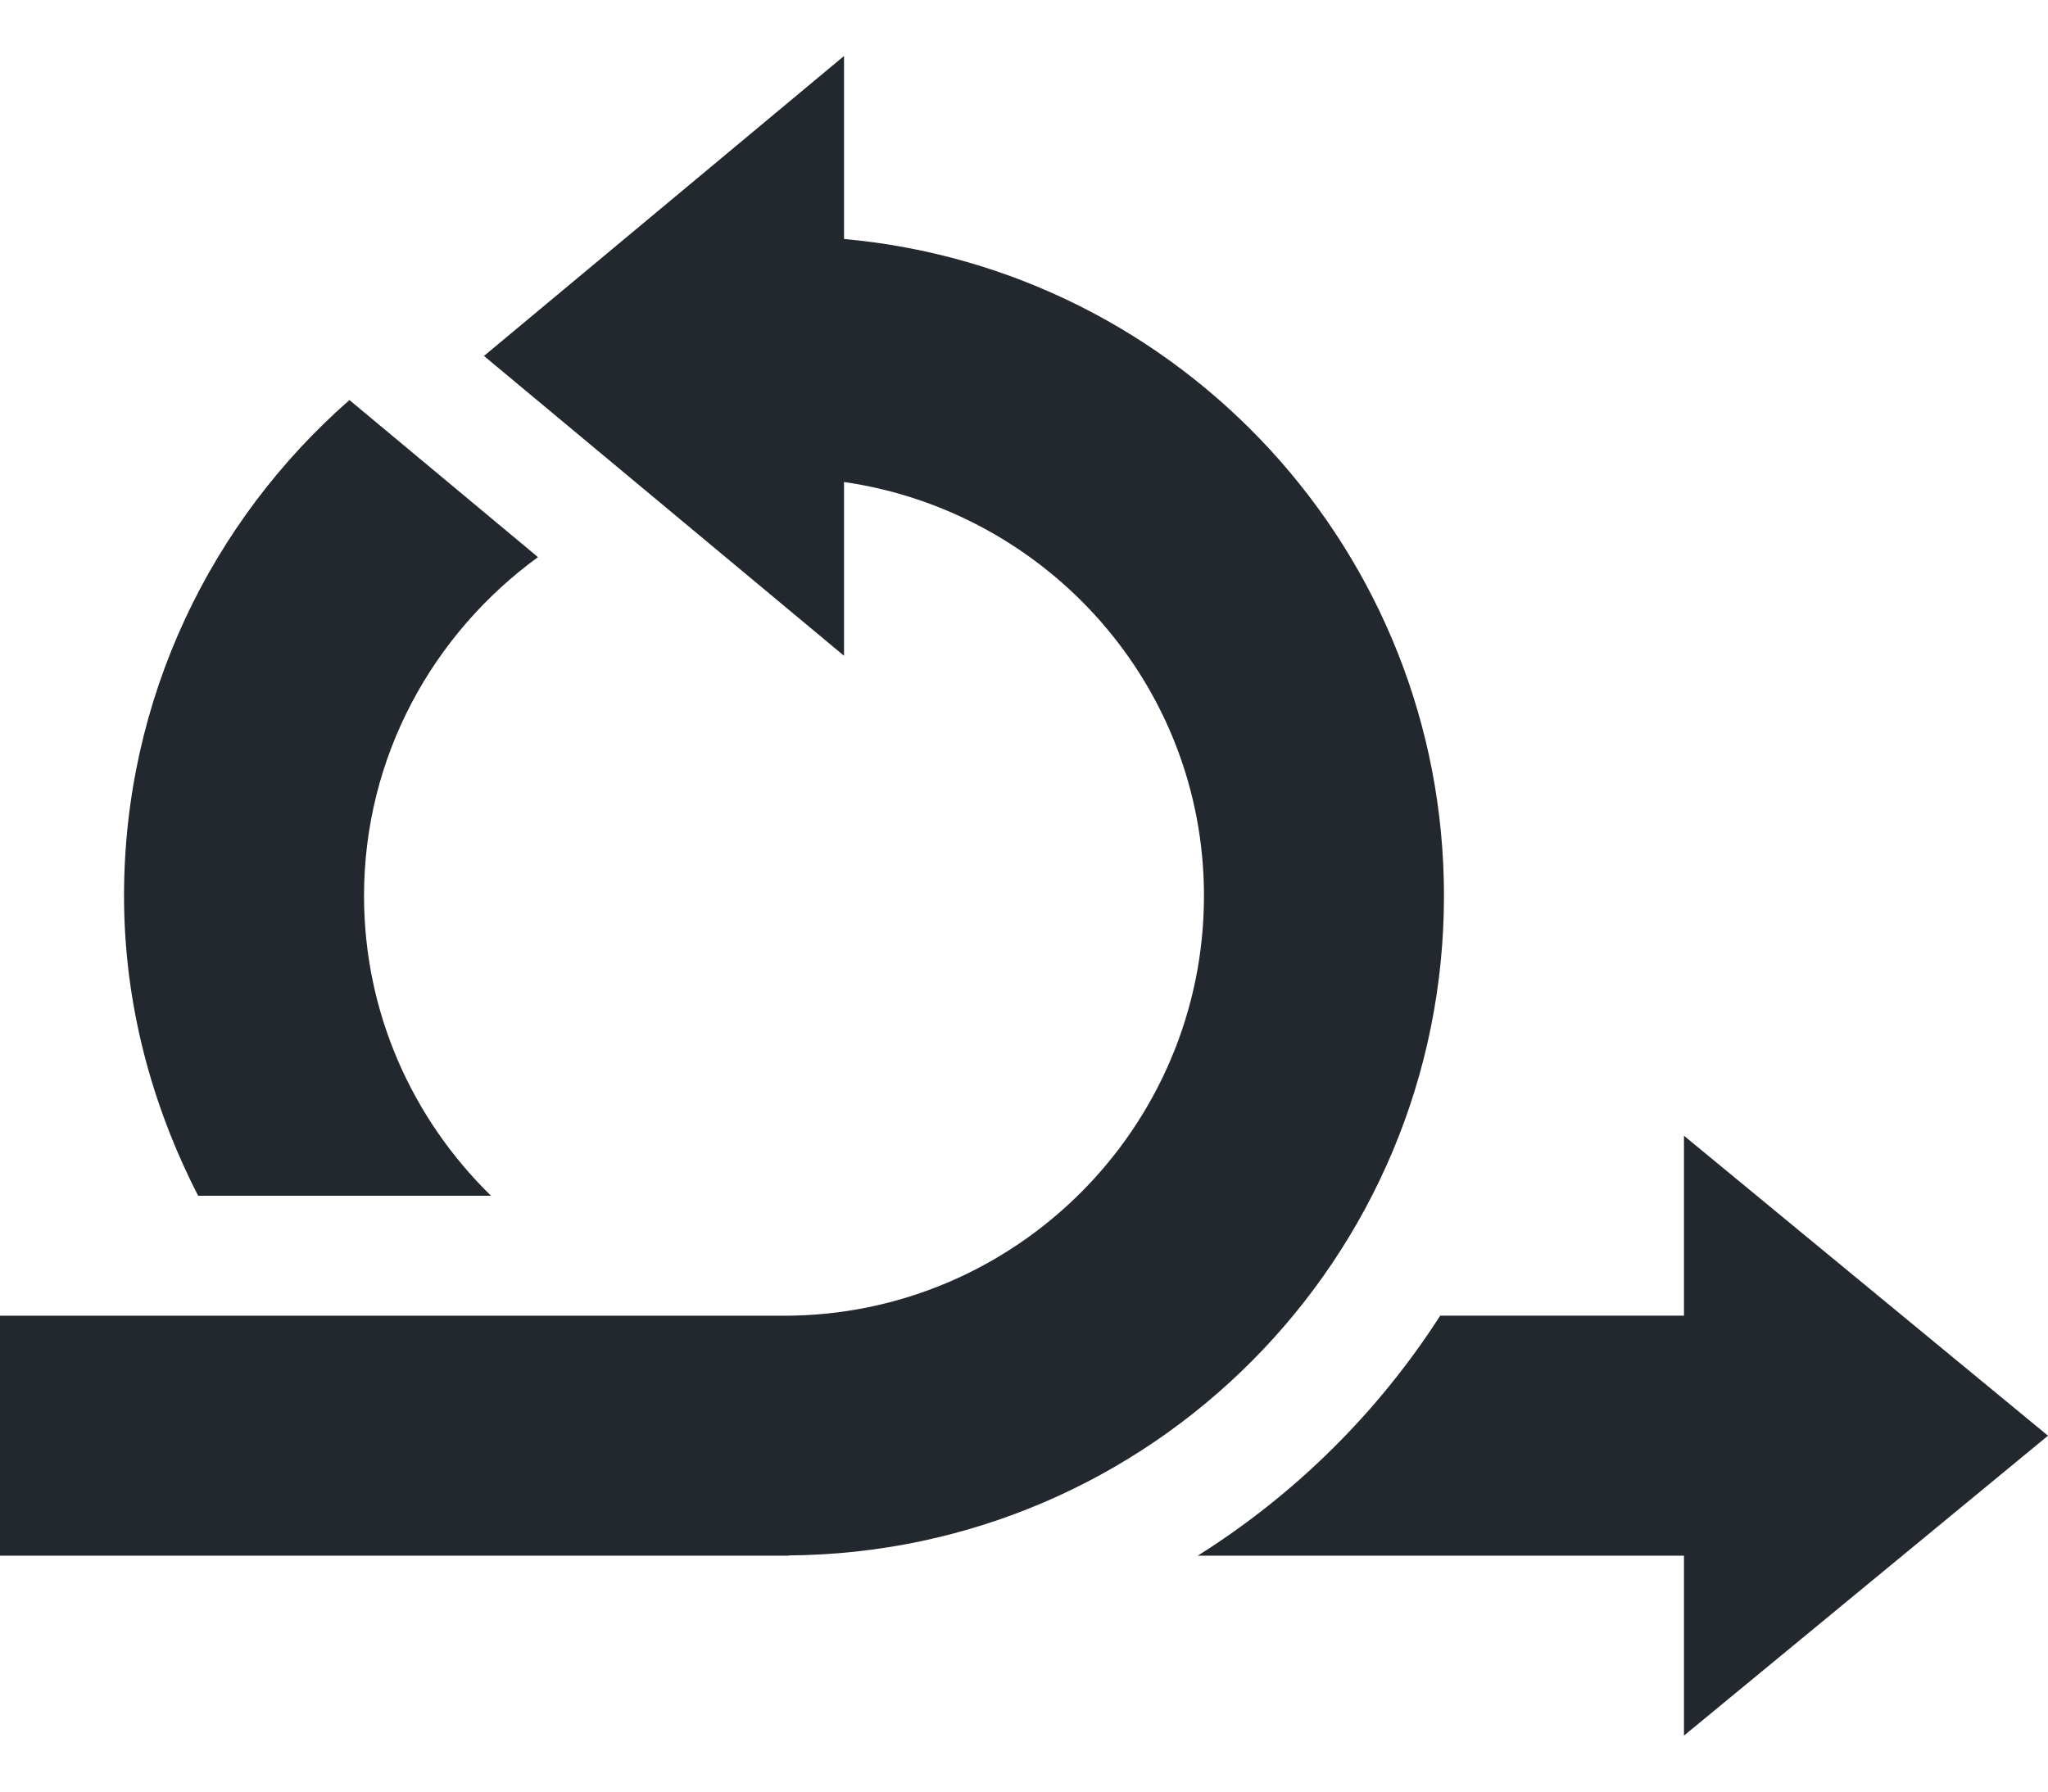
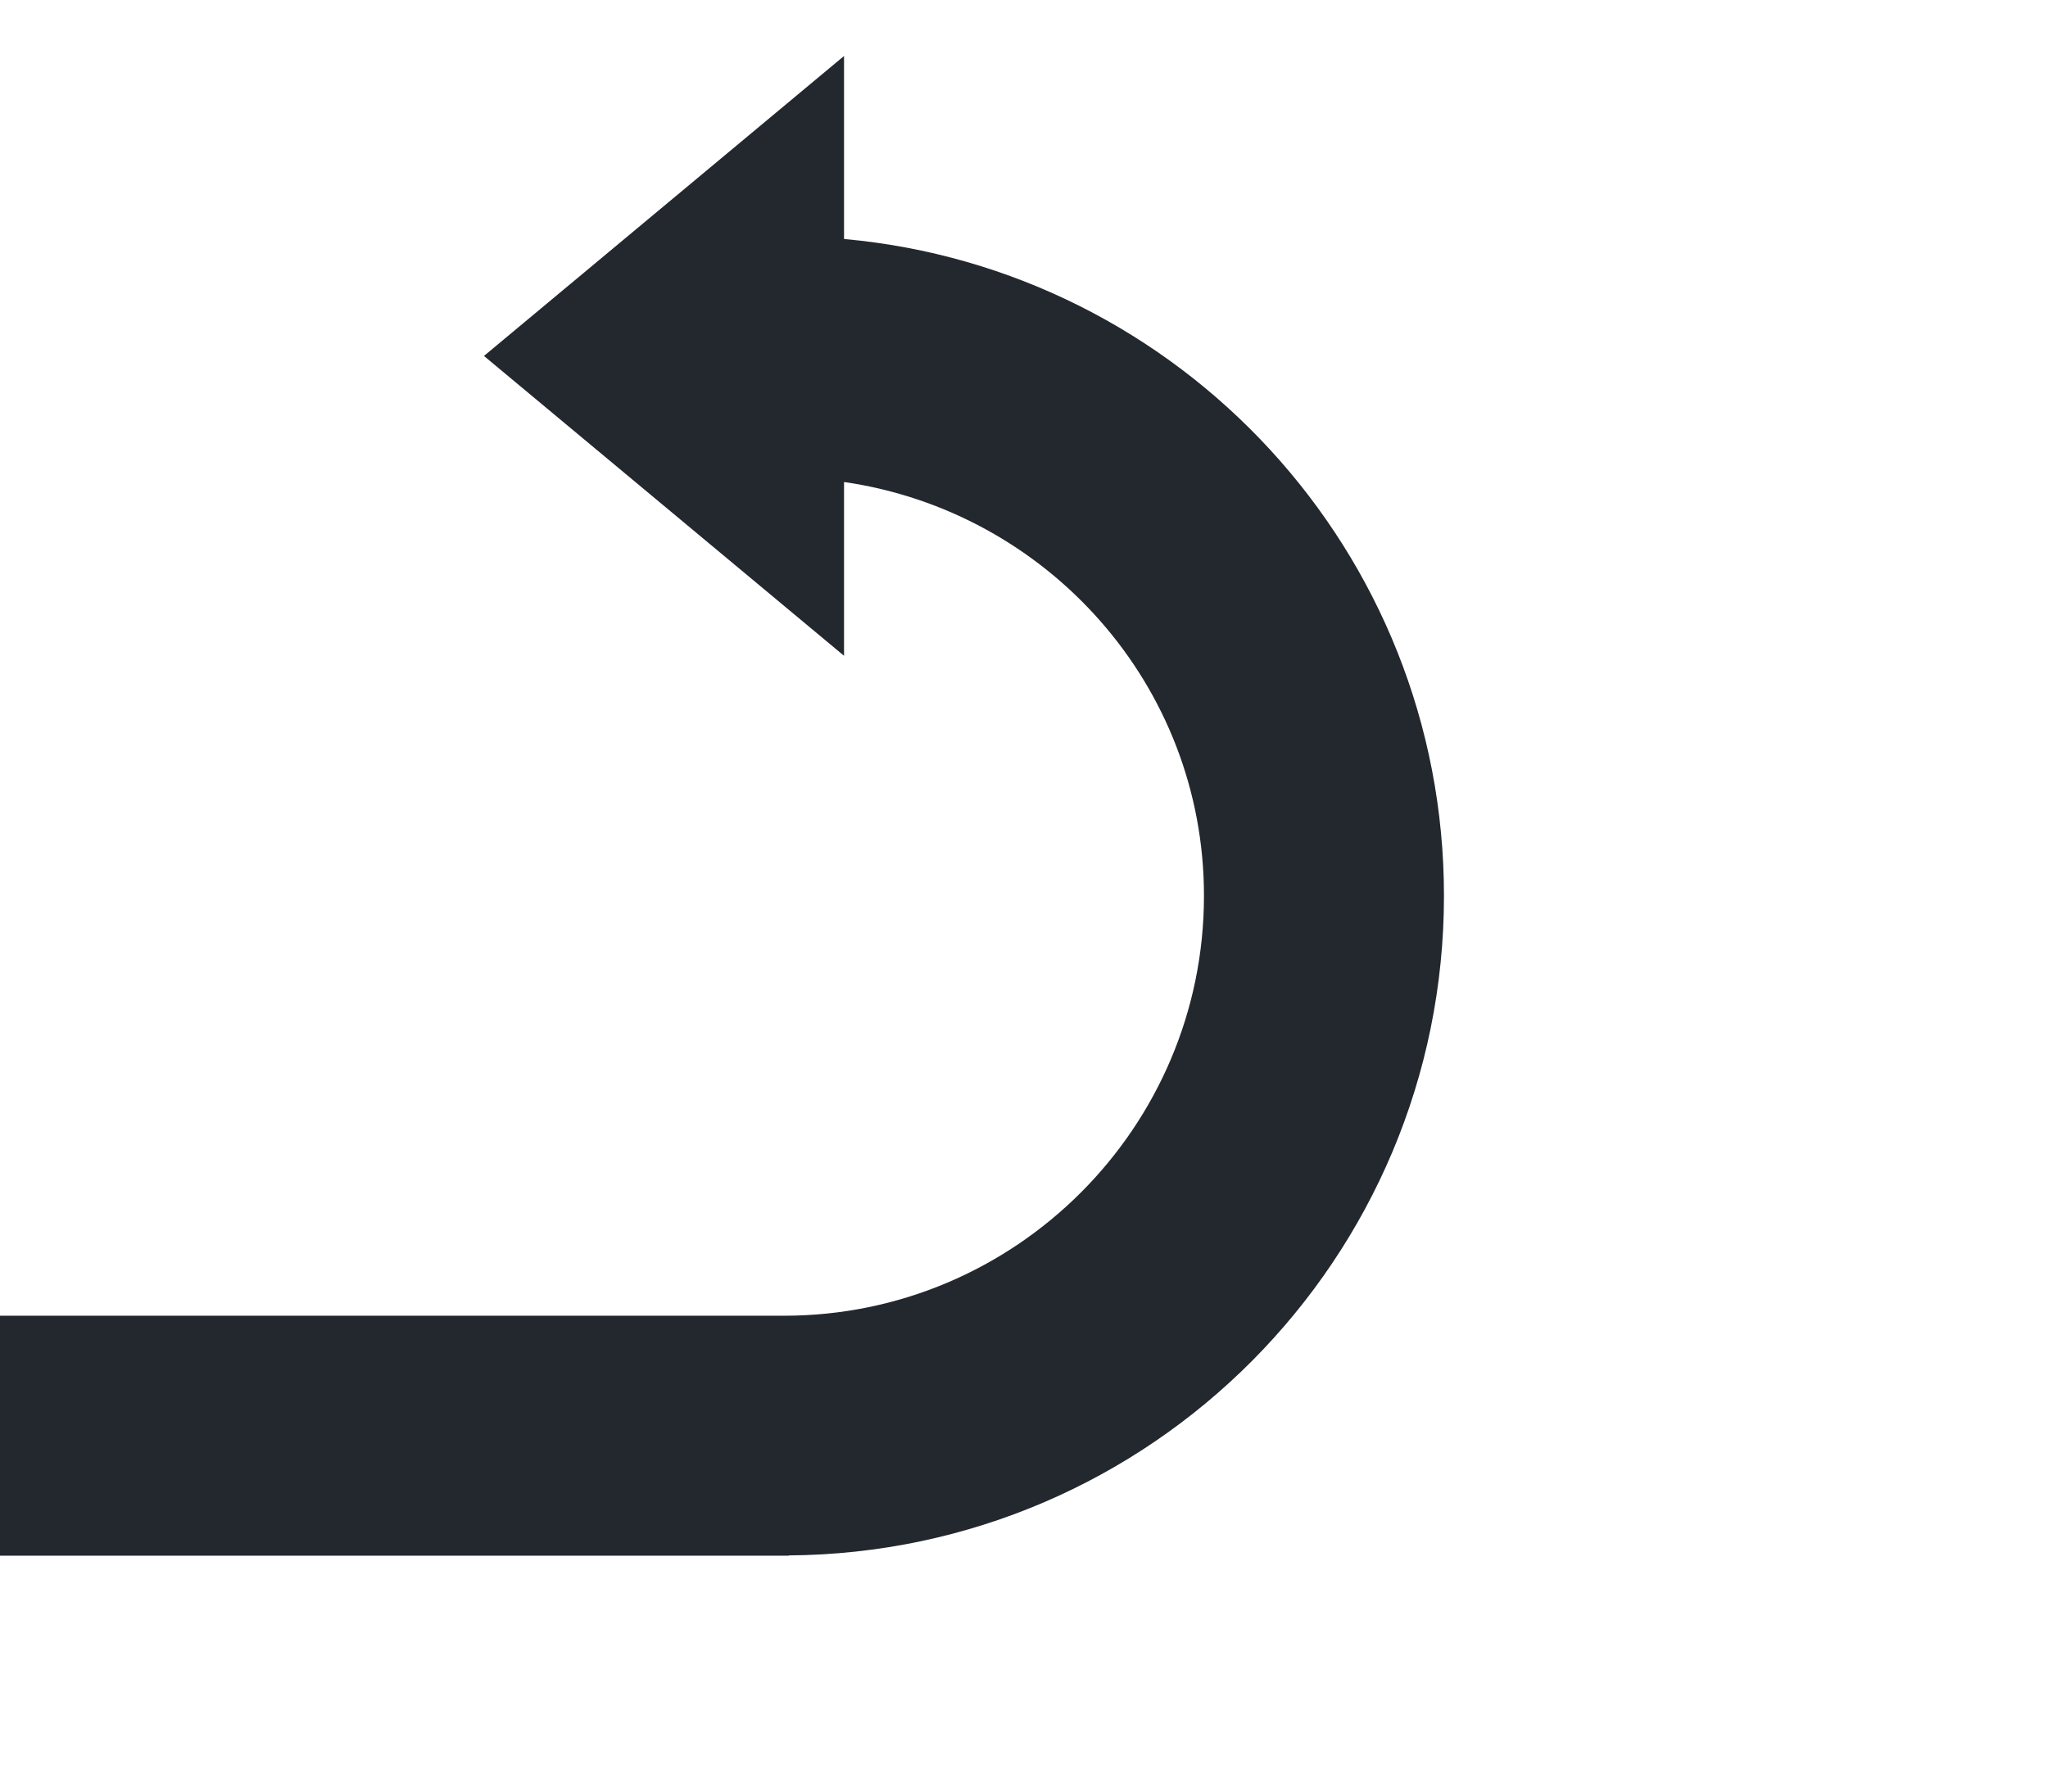
<svg xmlns="http://www.w3.org/2000/svg" width="32" height="28" viewBox="0 0 32 28" fill="none">
-   <path d="M26.312 20.562L22.503 20.562C21.532 22.075 20.237 23.355 18.715 24.313H26.312V27.125L32 22.438L26.312 17.75V20.562Z" fill="#23272E" />
  <path d="M12.321 24.309C17.983 24.271 22.562 19.672 22.562 14C22.562 8.622 18.443 4.209 13.188 3.735V0.875L7.562 5.563L13.188 10.249V7.533C16.359 7.992 18.812 10.703 18.812 14C18.812 17.619 15.868 20.563 12.25 20.563H0V24.313H12.325C12.324 24.312 12.323 24.311 12.321 24.309Z" fill="#23272E" />
-   <path d="M7.672 18.688C6.451 17.495 5.688 15.838 5.688 14.001C5.688 11.822 6.767 9.901 8.406 8.707L5.46 6.252C3.305 8.142 1.938 10.909 1.938 14.001C1.938 15.695 2.373 17.278 3.096 18.688H7.672Z" fill="#23272E" />
</svg>